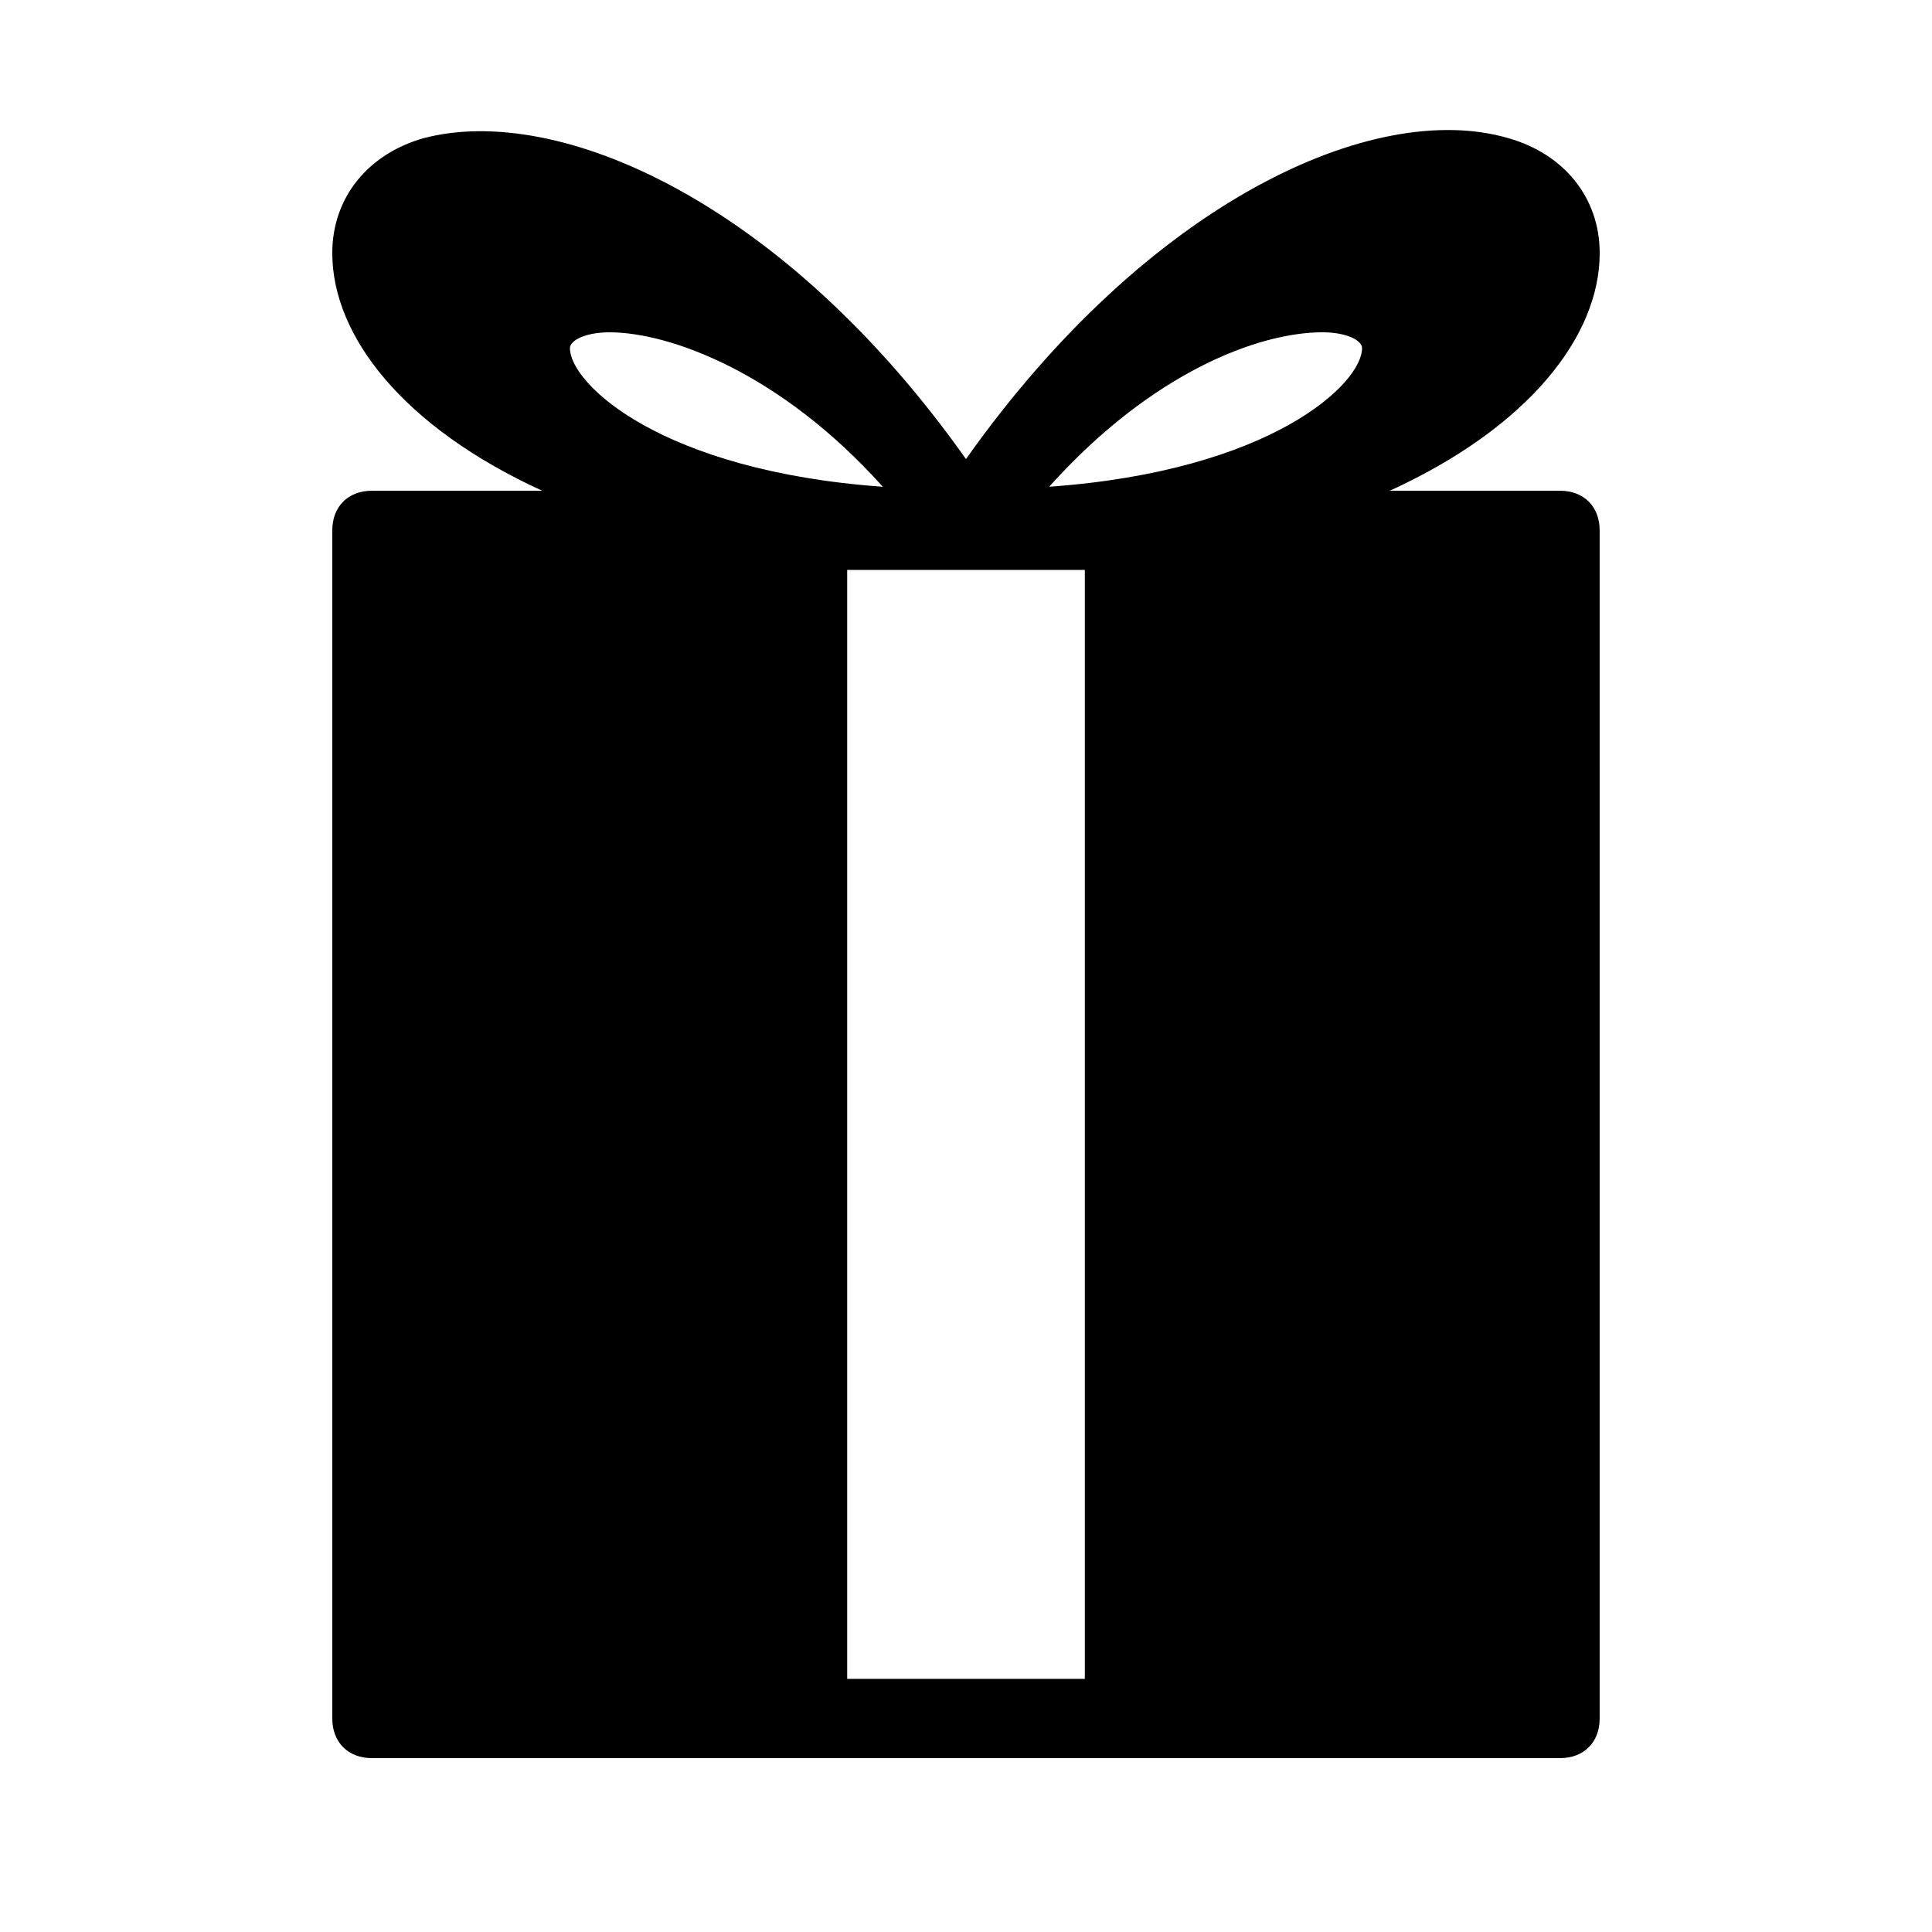
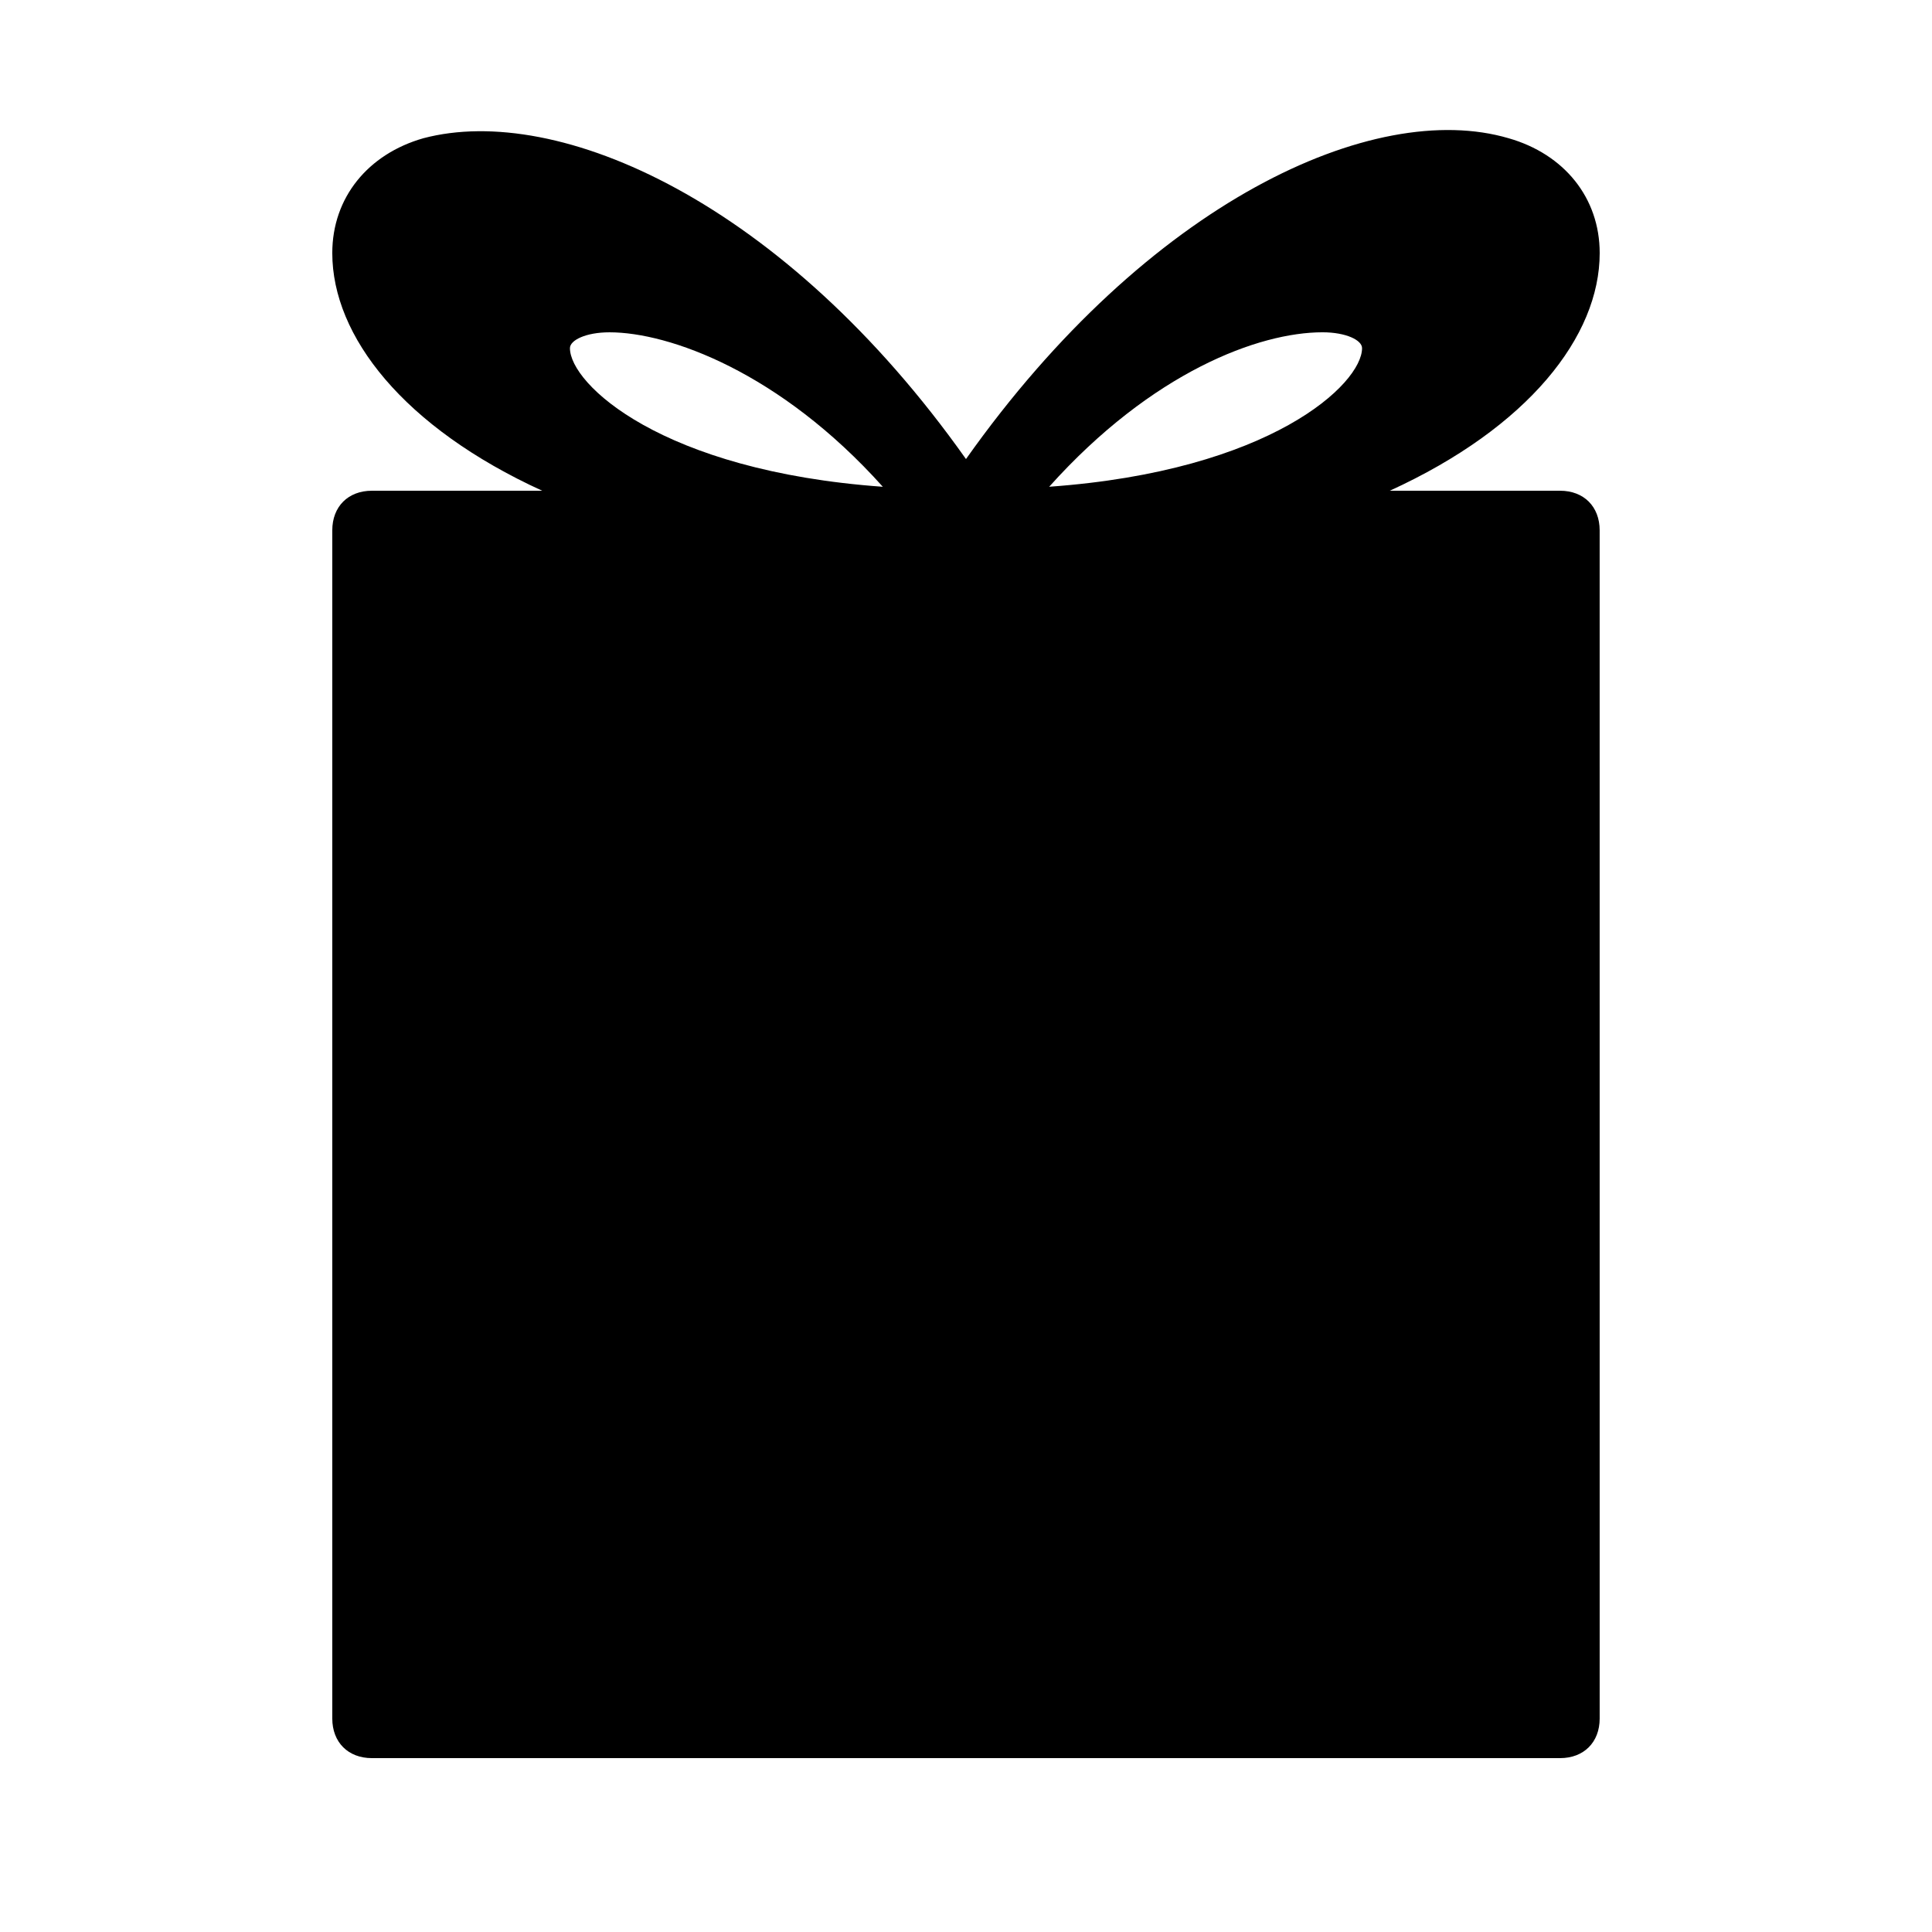
<svg xmlns="http://www.w3.org/2000/svg" fill="#000000" width="800px" height="800px" version="1.1" viewBox="144 144 512 512">
-   <path d="m557.44 274.05h-45.133c36.734-16.793 55.629-40.934 55.629-62.977 0-14.695-9.445-26.238-24.141-30.438-35.688-10.496-95.516 16.793-143.8 85.02-48.281-68.223-108.11-94.465-143.8-85.02-14.691 4.195-24.137 15.742-24.137 30.438 0 22.043 18.895 46.184 55.629 62.977h-45.133c-6.297 0-10.496 4.199-10.496 10.496v314.88c0 6.297 4.199 10.496 10.496 10.496h314.88c6.297 0 10.496-4.199 10.496-10.496l-0.004-314.88c0-6.297-4.195-10.496-10.496-10.496zm-262.4-37.785c0-2.102 4.199-4.199 10.496-4.199 15.742 0 45.133 10.496 72.422 40.934-58.777-4.199-82.918-27.289-82.918-36.734zm136.45 352.66h-62.977v-293.89h62.977zm-9.449-315.93c27.289-30.438 55.629-40.934 72.422-40.934 6.297 0 10.496 2.098 10.496 4.199 0 9.445-24.141 32.535-82.918 36.734z" />
+   <path d="m557.44 274.05h-45.133c36.734-16.793 55.629-40.934 55.629-62.977 0-14.695-9.445-26.238-24.141-30.438-35.688-10.496-95.516 16.793-143.8 85.02-48.281-68.223-108.11-94.465-143.8-85.02-14.691 4.195-24.137 15.742-24.137 30.438 0 22.043 18.895 46.184 55.629 62.977h-45.133c-6.297 0-10.496 4.199-10.496 10.496v314.88c0 6.297 4.199 10.496 10.496 10.496h314.88c6.297 0 10.496-4.199 10.496-10.496l-0.004-314.88c0-6.297-4.195-10.496-10.496-10.496zm-262.4-37.785c0-2.102 4.199-4.199 10.496-4.199 15.742 0 45.133 10.496 72.422 40.934-58.777-4.199-82.918-27.289-82.918-36.734zm136.45 352.66h-62.977h62.977zm-9.449-315.93c27.289-30.438 55.629-40.934 72.422-40.934 6.297 0 10.496 2.098 10.496 4.199 0 9.445-24.141 32.535-82.918 36.734z" />
</svg>